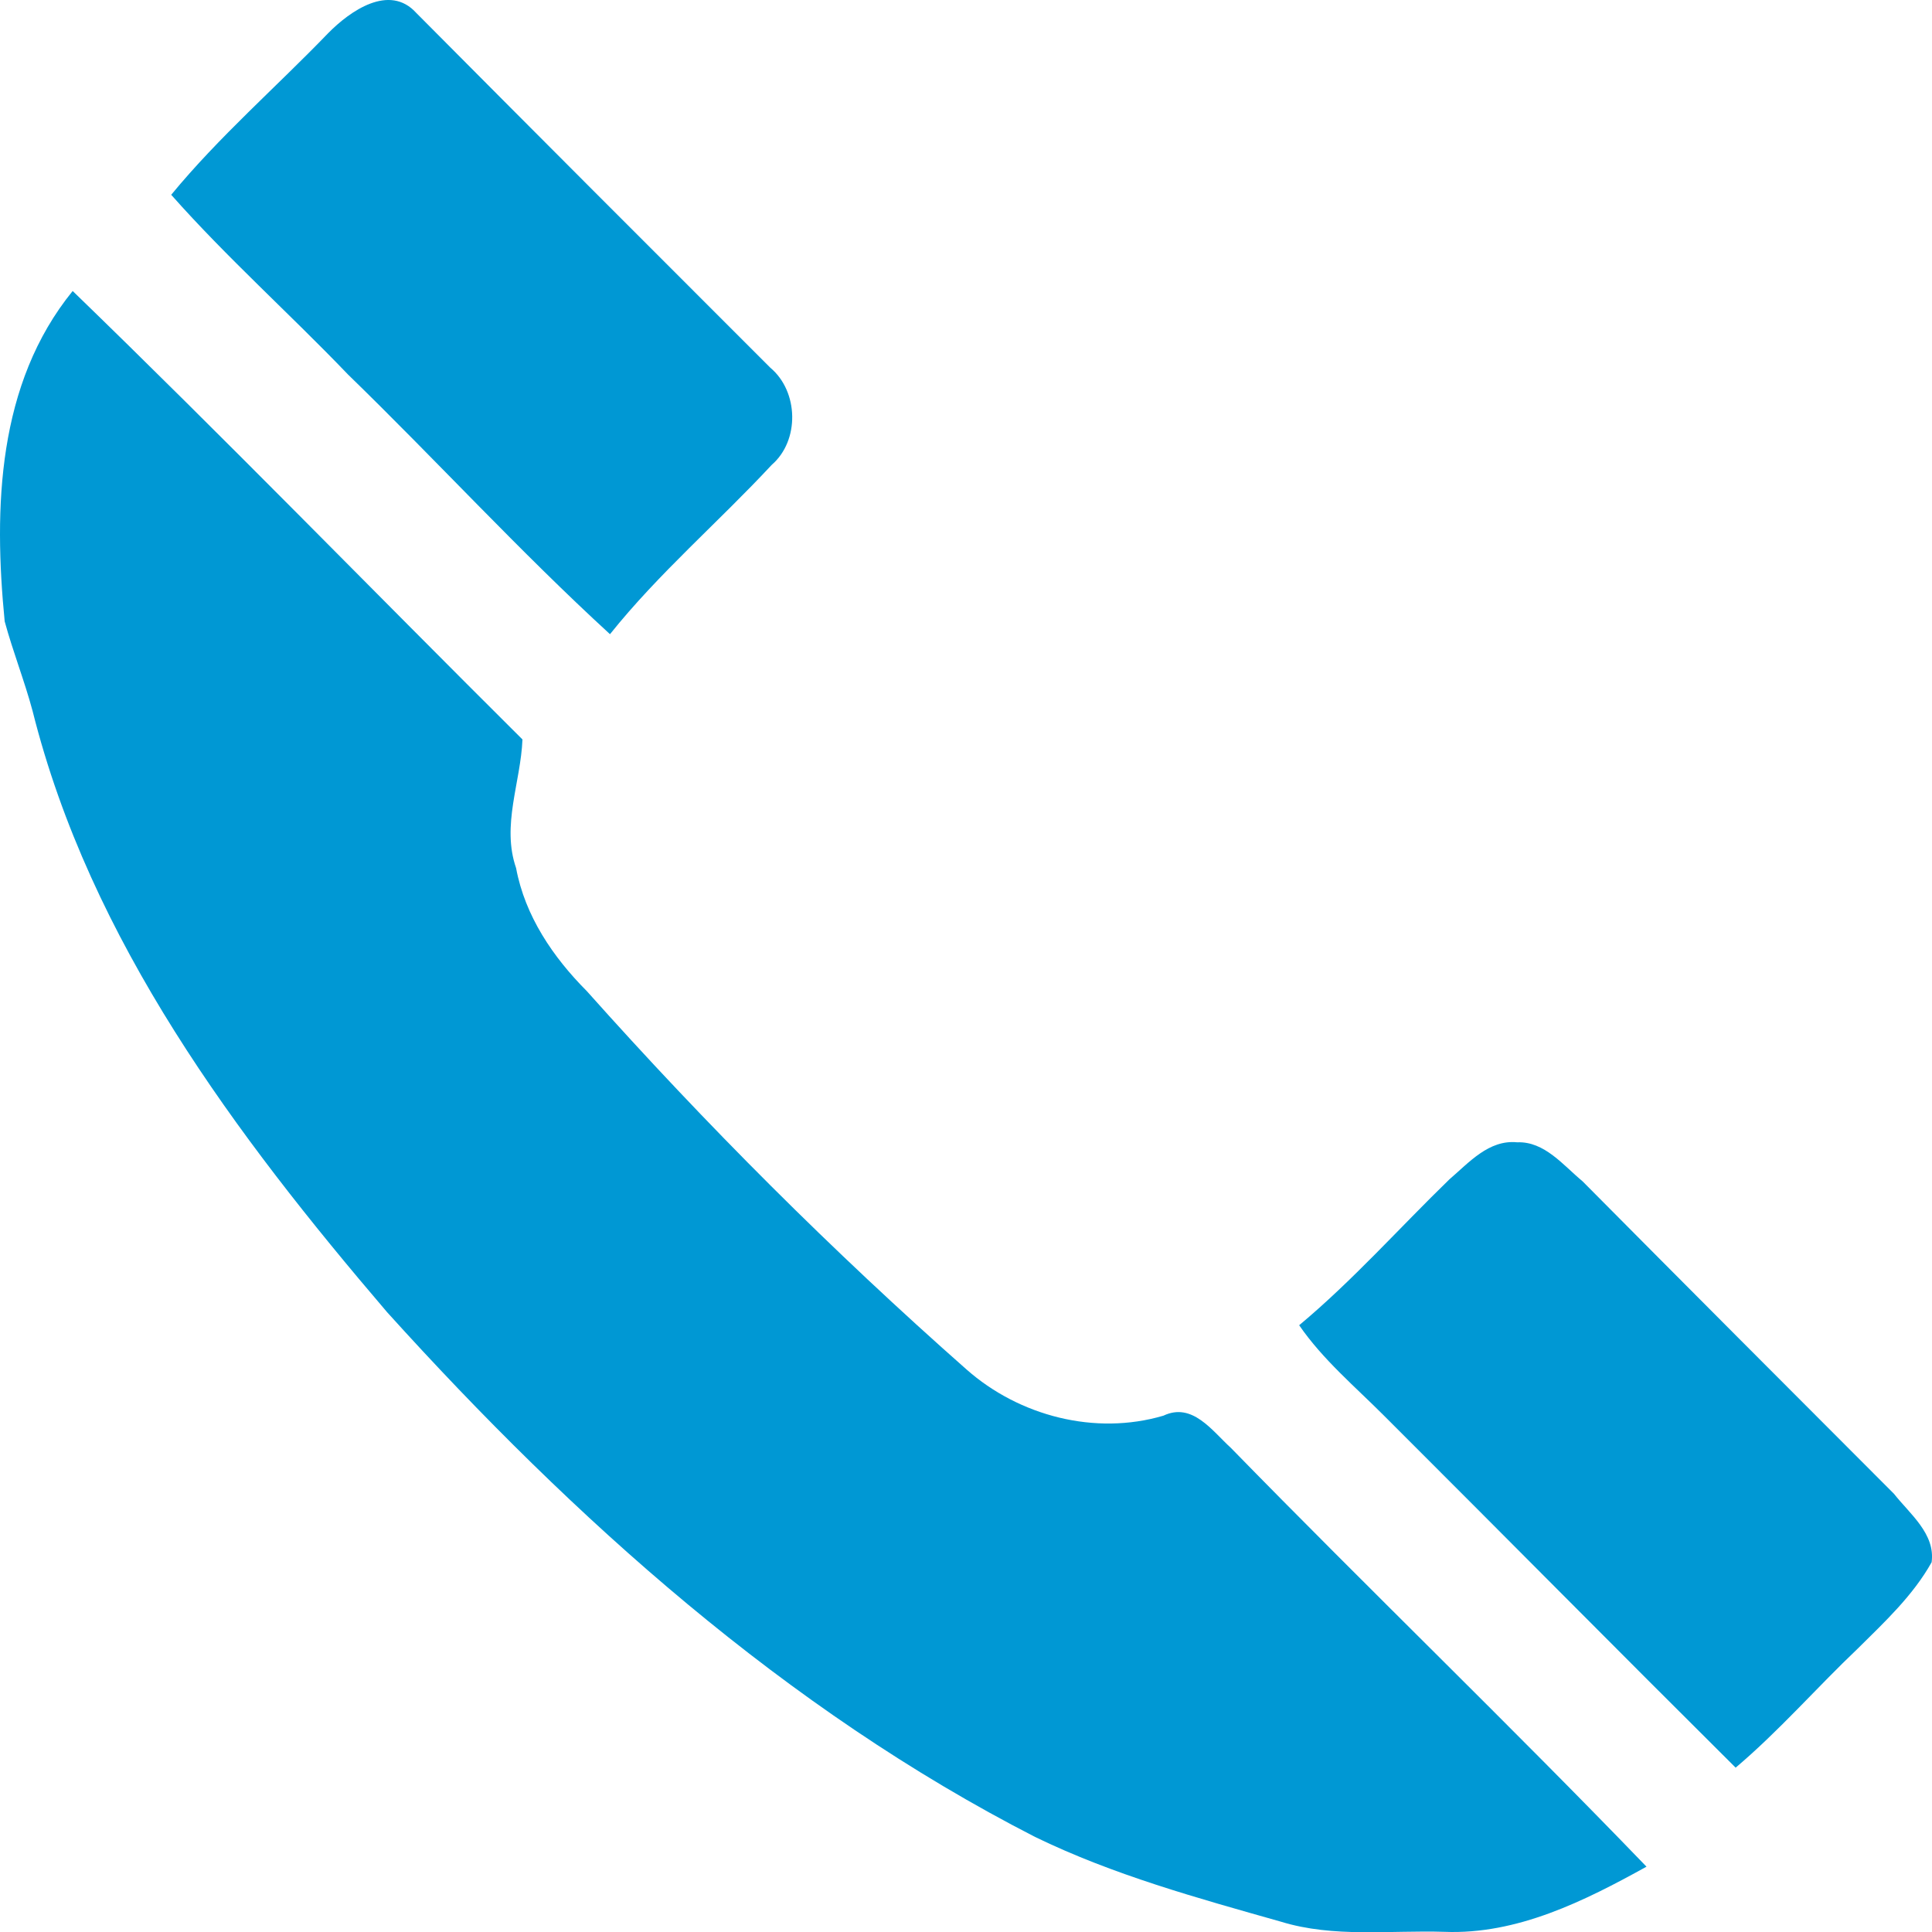
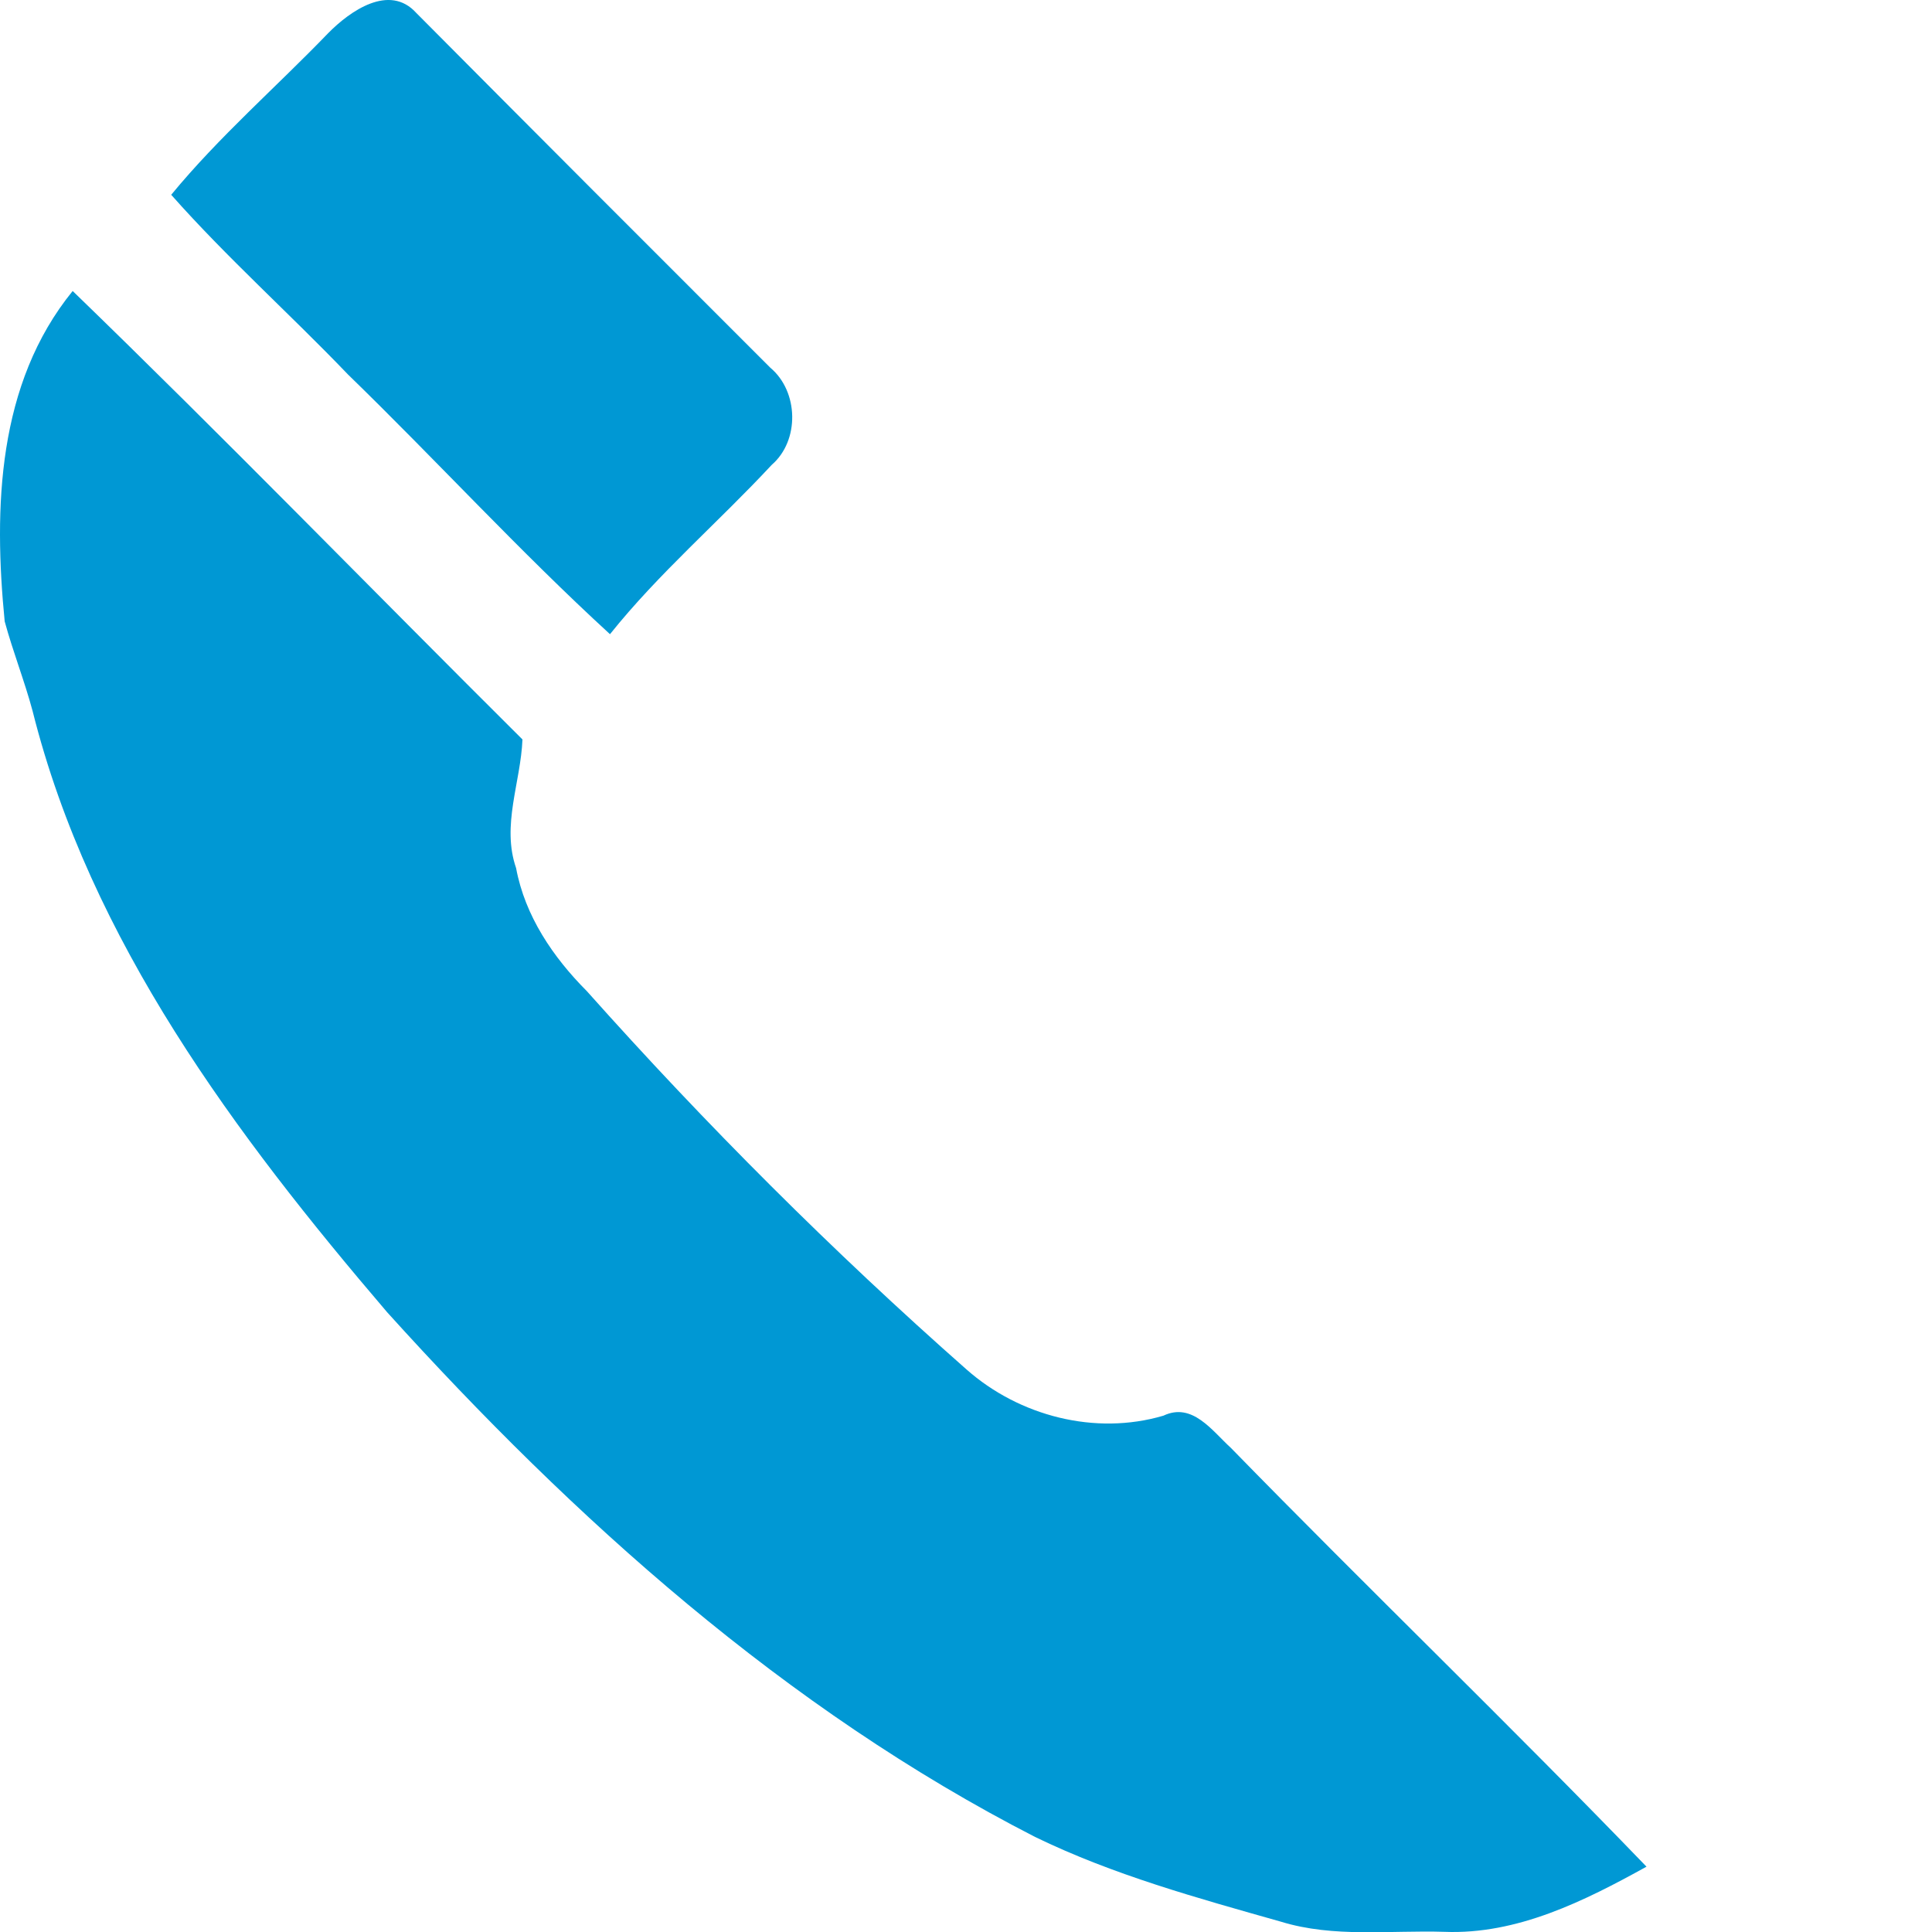
<svg xmlns="http://www.w3.org/2000/svg" version="1.1" id="Layer_1" x="0px" y="0px" width="158.025px" height="158.047px" viewBox="0 0 158.025 158.047" enable-background="new 0 0 158.025 158.047" xml:space="preserve">
  <g id="_x23_0098d4ff">
    <path fill="#0098D4" d="M26.843,2.712c1.78-1.81,5.01-4.09,7.21-1.65c9.63,9.69,19.29,19.36,28.96,29.02   c2.311,1.94,2.41,5.95,0.11,7.94c-4.35,4.68-9.23,8.85-13.23,13.85c-7.42-6.8-14.22-14.24-21.439-21.25   c-4.75-4.96-9.89-9.54-14.45-14.69C17.913,11.183,22.583,7.132,26.843,2.712z" />
    <path fill="#0098D4" d="M0.383,50.822c-0.91-9.28-0.609-19.43,5.561-27.02c12.439,12.04,24.51,24.47,36.79,36.68   c-0.141,3.51-1.73,7.029-0.521,10.52c0.73,3.92,3.021,7.291,5.79,10.07c9.73,10.91,20.08,21.26,31.05,30.939   c4.311,3.811,10.53,5.431,16.11,3.781c2.369-1.121,3.979,1.238,5.52,2.64c11.23,11.51,22.83,22.67,33.99,34.25   c-5.08,2.81-10.58,5.569-16.54,5.329c-4.45-0.139-9.04,0.5-13.359-0.829c-6.82-1.931-13.709-3.82-20.109-6.931   c-20.41-10.459-37.71-26-53-42.92c-12.38-14.49-24.29-30.379-29-49.181C2.003,55.683,1.052,53.293,0.383,50.822z" />
-     <path fill="#0098D4" d="M118.552,96.463c1.59-1.36,3.221-3.26,5.54-3.03c2.24-0.091,3.779,1.89,5.351,3.19   c8.471,8.539,16.971,17.049,25.471,25.56c1.289,1.64,3.4,3.271,3.08,5.6c-1.521,2.72-3.84,4.88-6.041,7.06   c-3.369,3.201-6.43,6.73-9.989,9.74c-9.609-9.55-19.13-19.18-28.72-28.75c-2.4-2.41-5.041-4.619-6.98-7.438   C110.654,104.732,114.452,100.442,118.552,96.463z" />
  </g>
</svg>